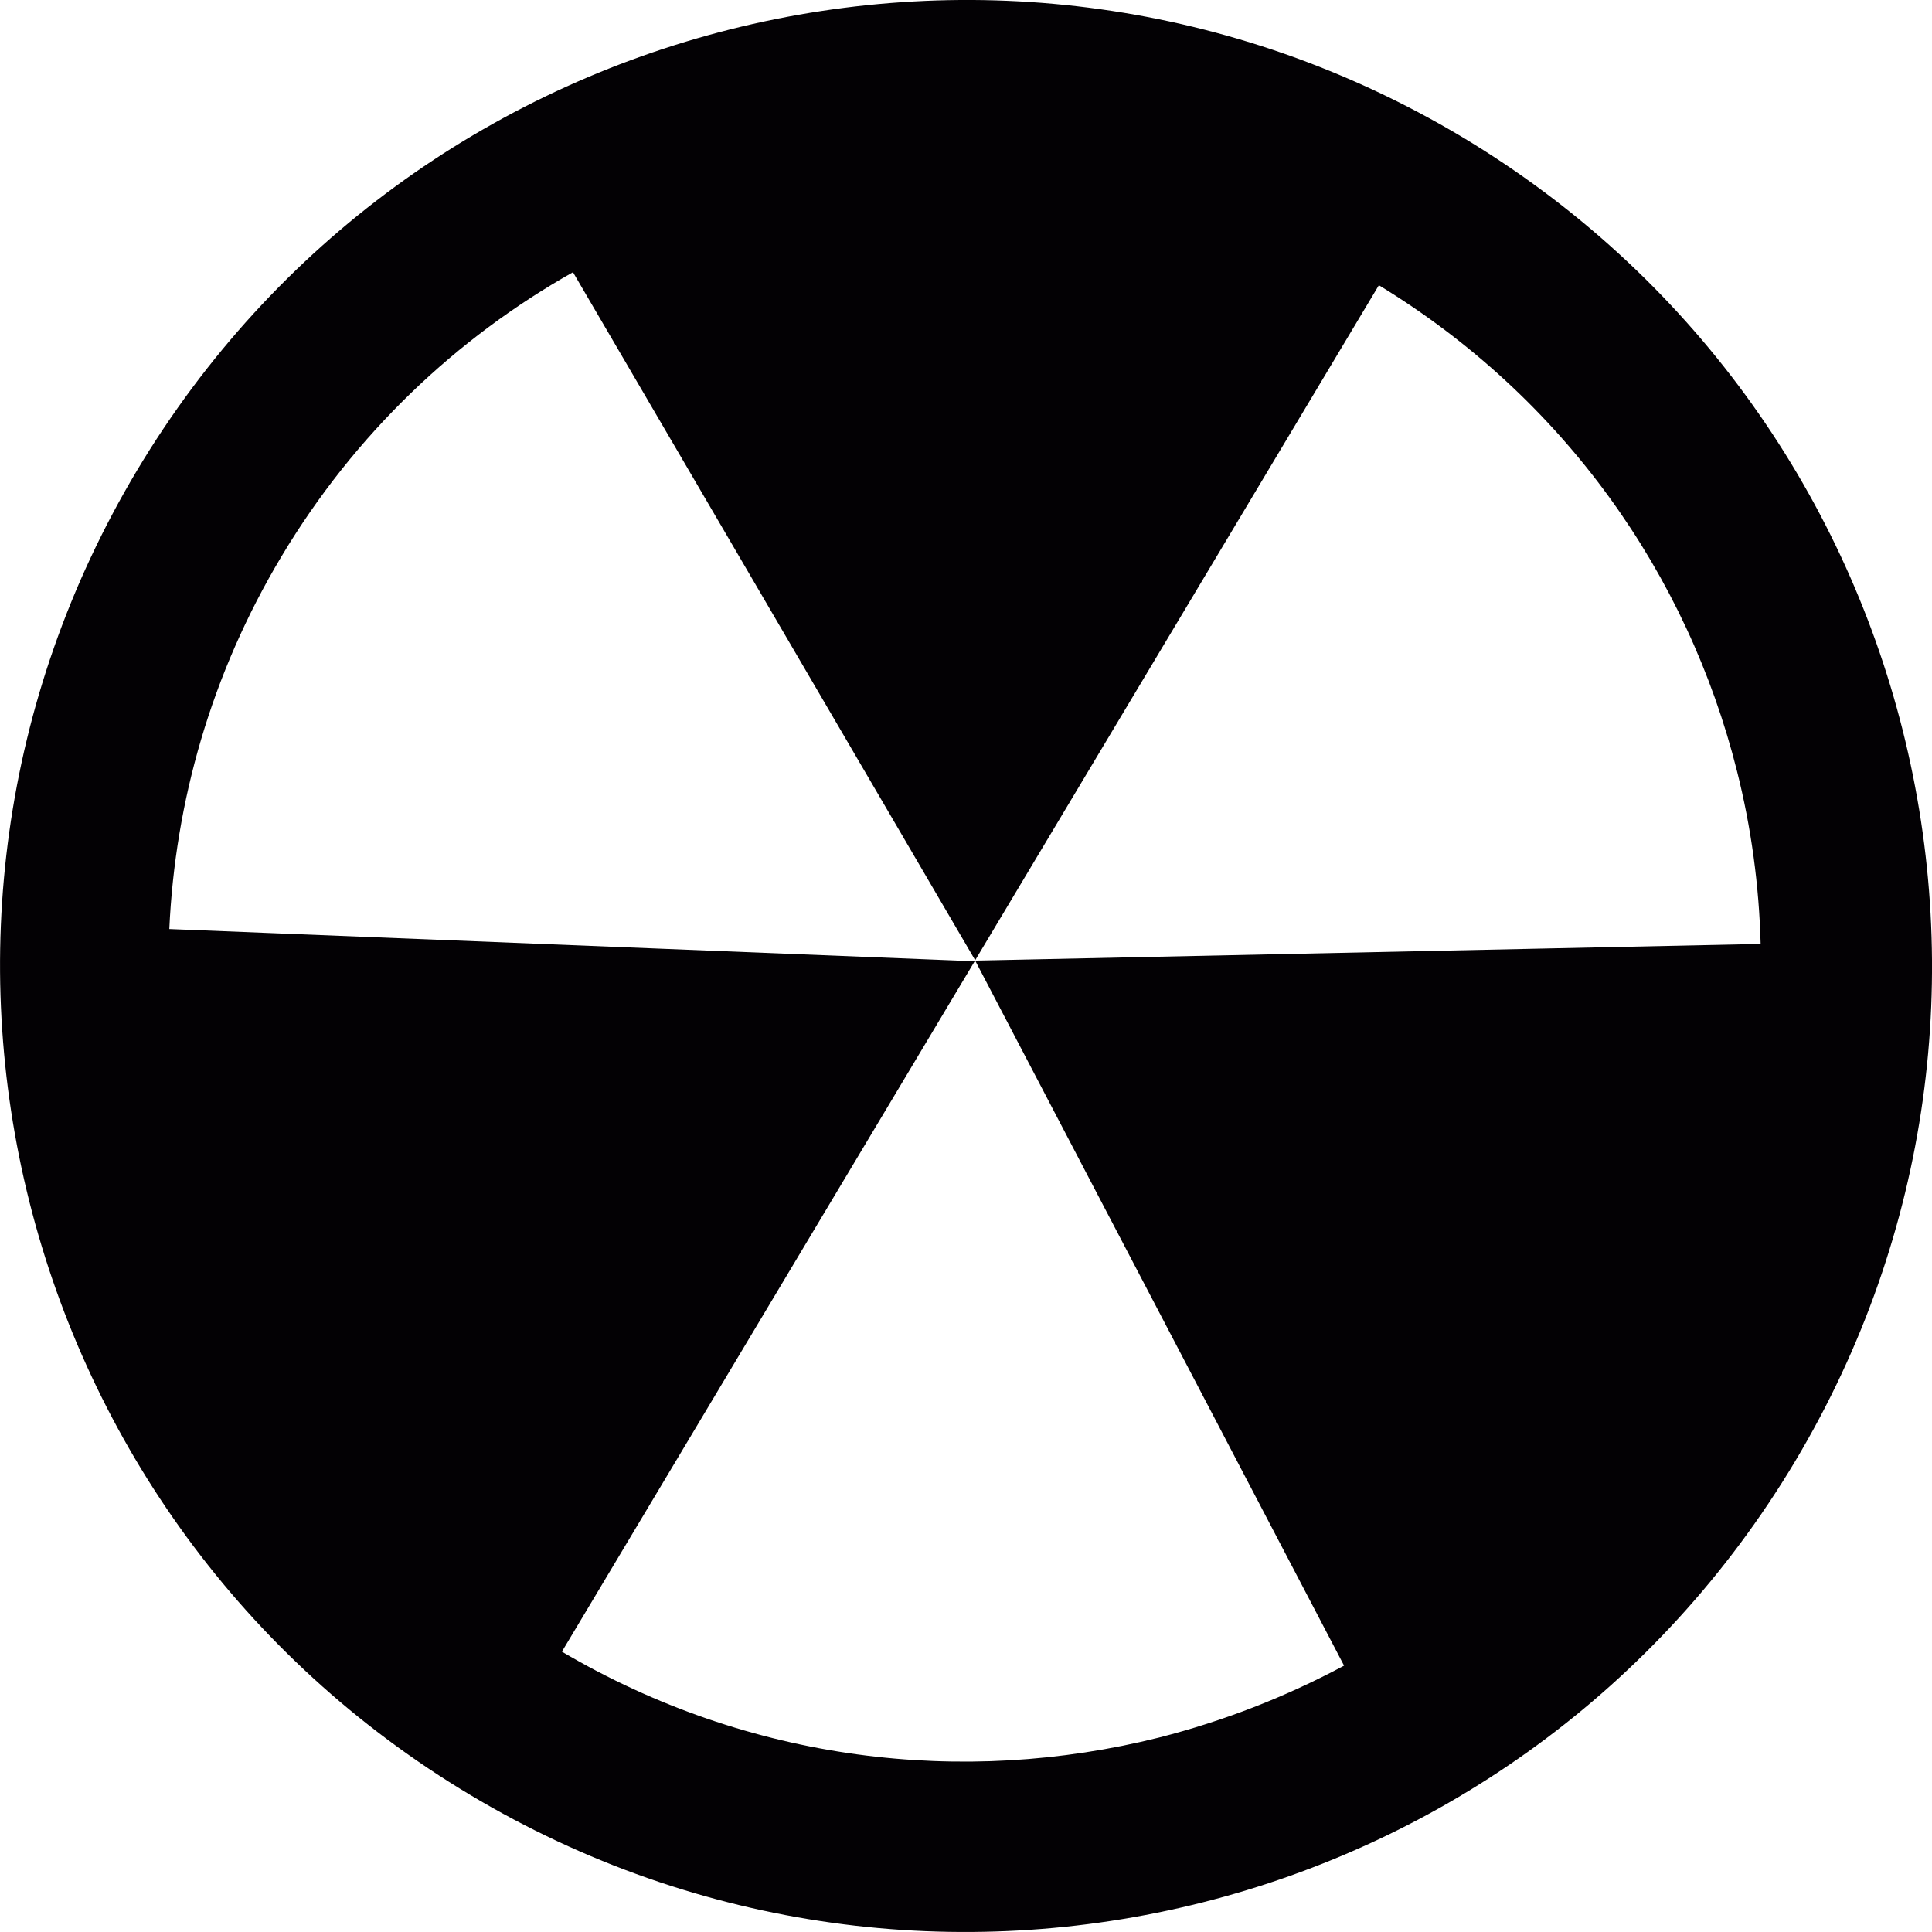
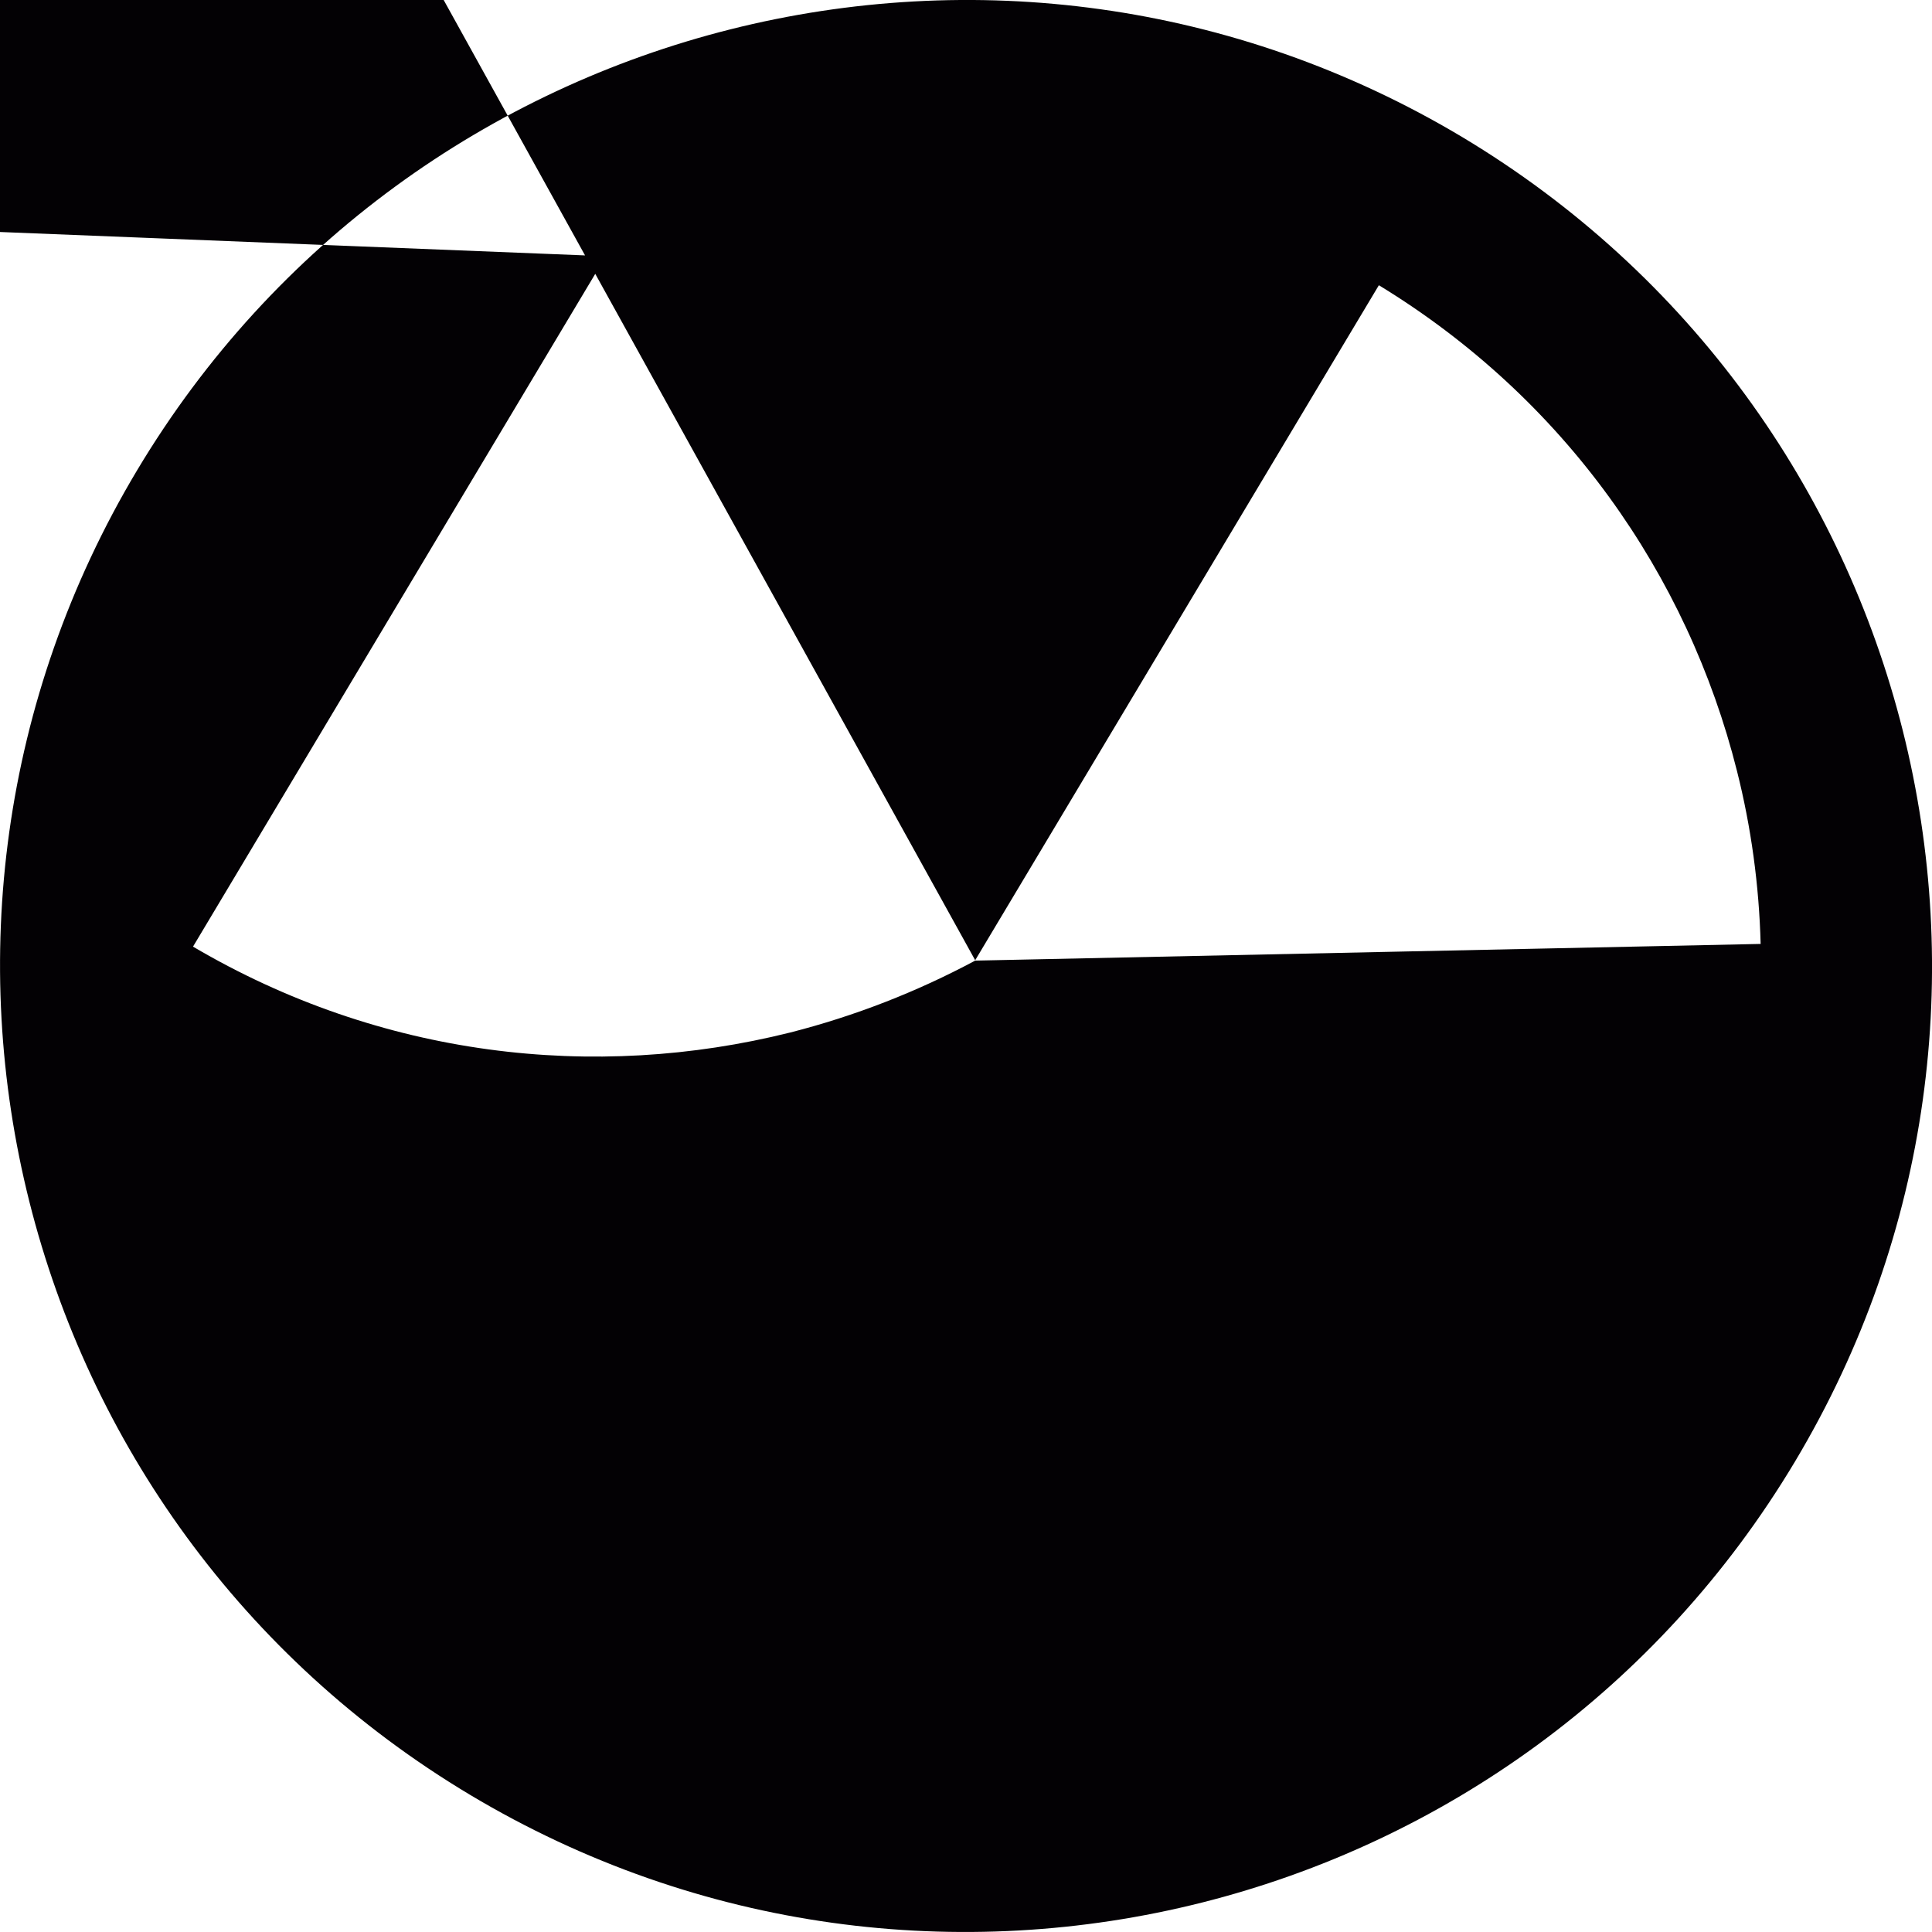
<svg xmlns="http://www.w3.org/2000/svg" height="800px" width="800px" version="1.1" id="Capa_1" viewBox="0 0 29.979 29.979" xml:space="preserve">
  <g>
    <g id="c59_radiactive">
-       <path style="fill:#030104;" d="M22.685,2.124C15.578-2.12,6.376,0.193,2.127,7.298c-4.248,7.104-1.932,16.309,5.171,20.555    c7.108,4.248,16.307,1.93,20.555-5.174S29.785,6.377,22.685,2.124z M15.132,14.906l5.724,10.94    c-0.908,0.486-1.872,0.861-2.868,1.115c-3.045,0.762-6.36,0.381-9.269-1.332l6.405-10.713l-12.497-0.5    c0.091-1.974,0.649-3.957,1.739-5.779c1.142-1.91,2.719-3.394,4.525-4.413L15.132,14.9l6.264-10.474    c2.882,1.757,4.792,4.493,5.557,7.538c0.221,0.876,0.343,1.776,0.367,2.683L15.132,14.906z" />
+       <path style="fill:#030104;" d="M22.685,2.124C15.578-2.12,6.376,0.193,2.127,7.298c-4.248,7.104-1.932,16.309,5.171,20.555    c7.108,4.248,16.307,1.93,20.555-5.174S29.785,6.377,22.685,2.124z M15.132,14.906c-0.908,0.486-1.872,0.861-2.868,1.115c-3.045,0.762-6.36,0.381-9.269-1.332l6.405-10.713l-12.497-0.5    c0.091-1.974,0.649-3.957,1.739-5.779c1.142-1.91,2.719-3.394,4.525-4.413L15.132,14.9l6.264-10.474    c2.882,1.757,4.792,4.493,5.557,7.538c0.221,0.876,0.343,1.776,0.367,2.683L15.132,14.906z" />
    </g>
  </g>
</svg>